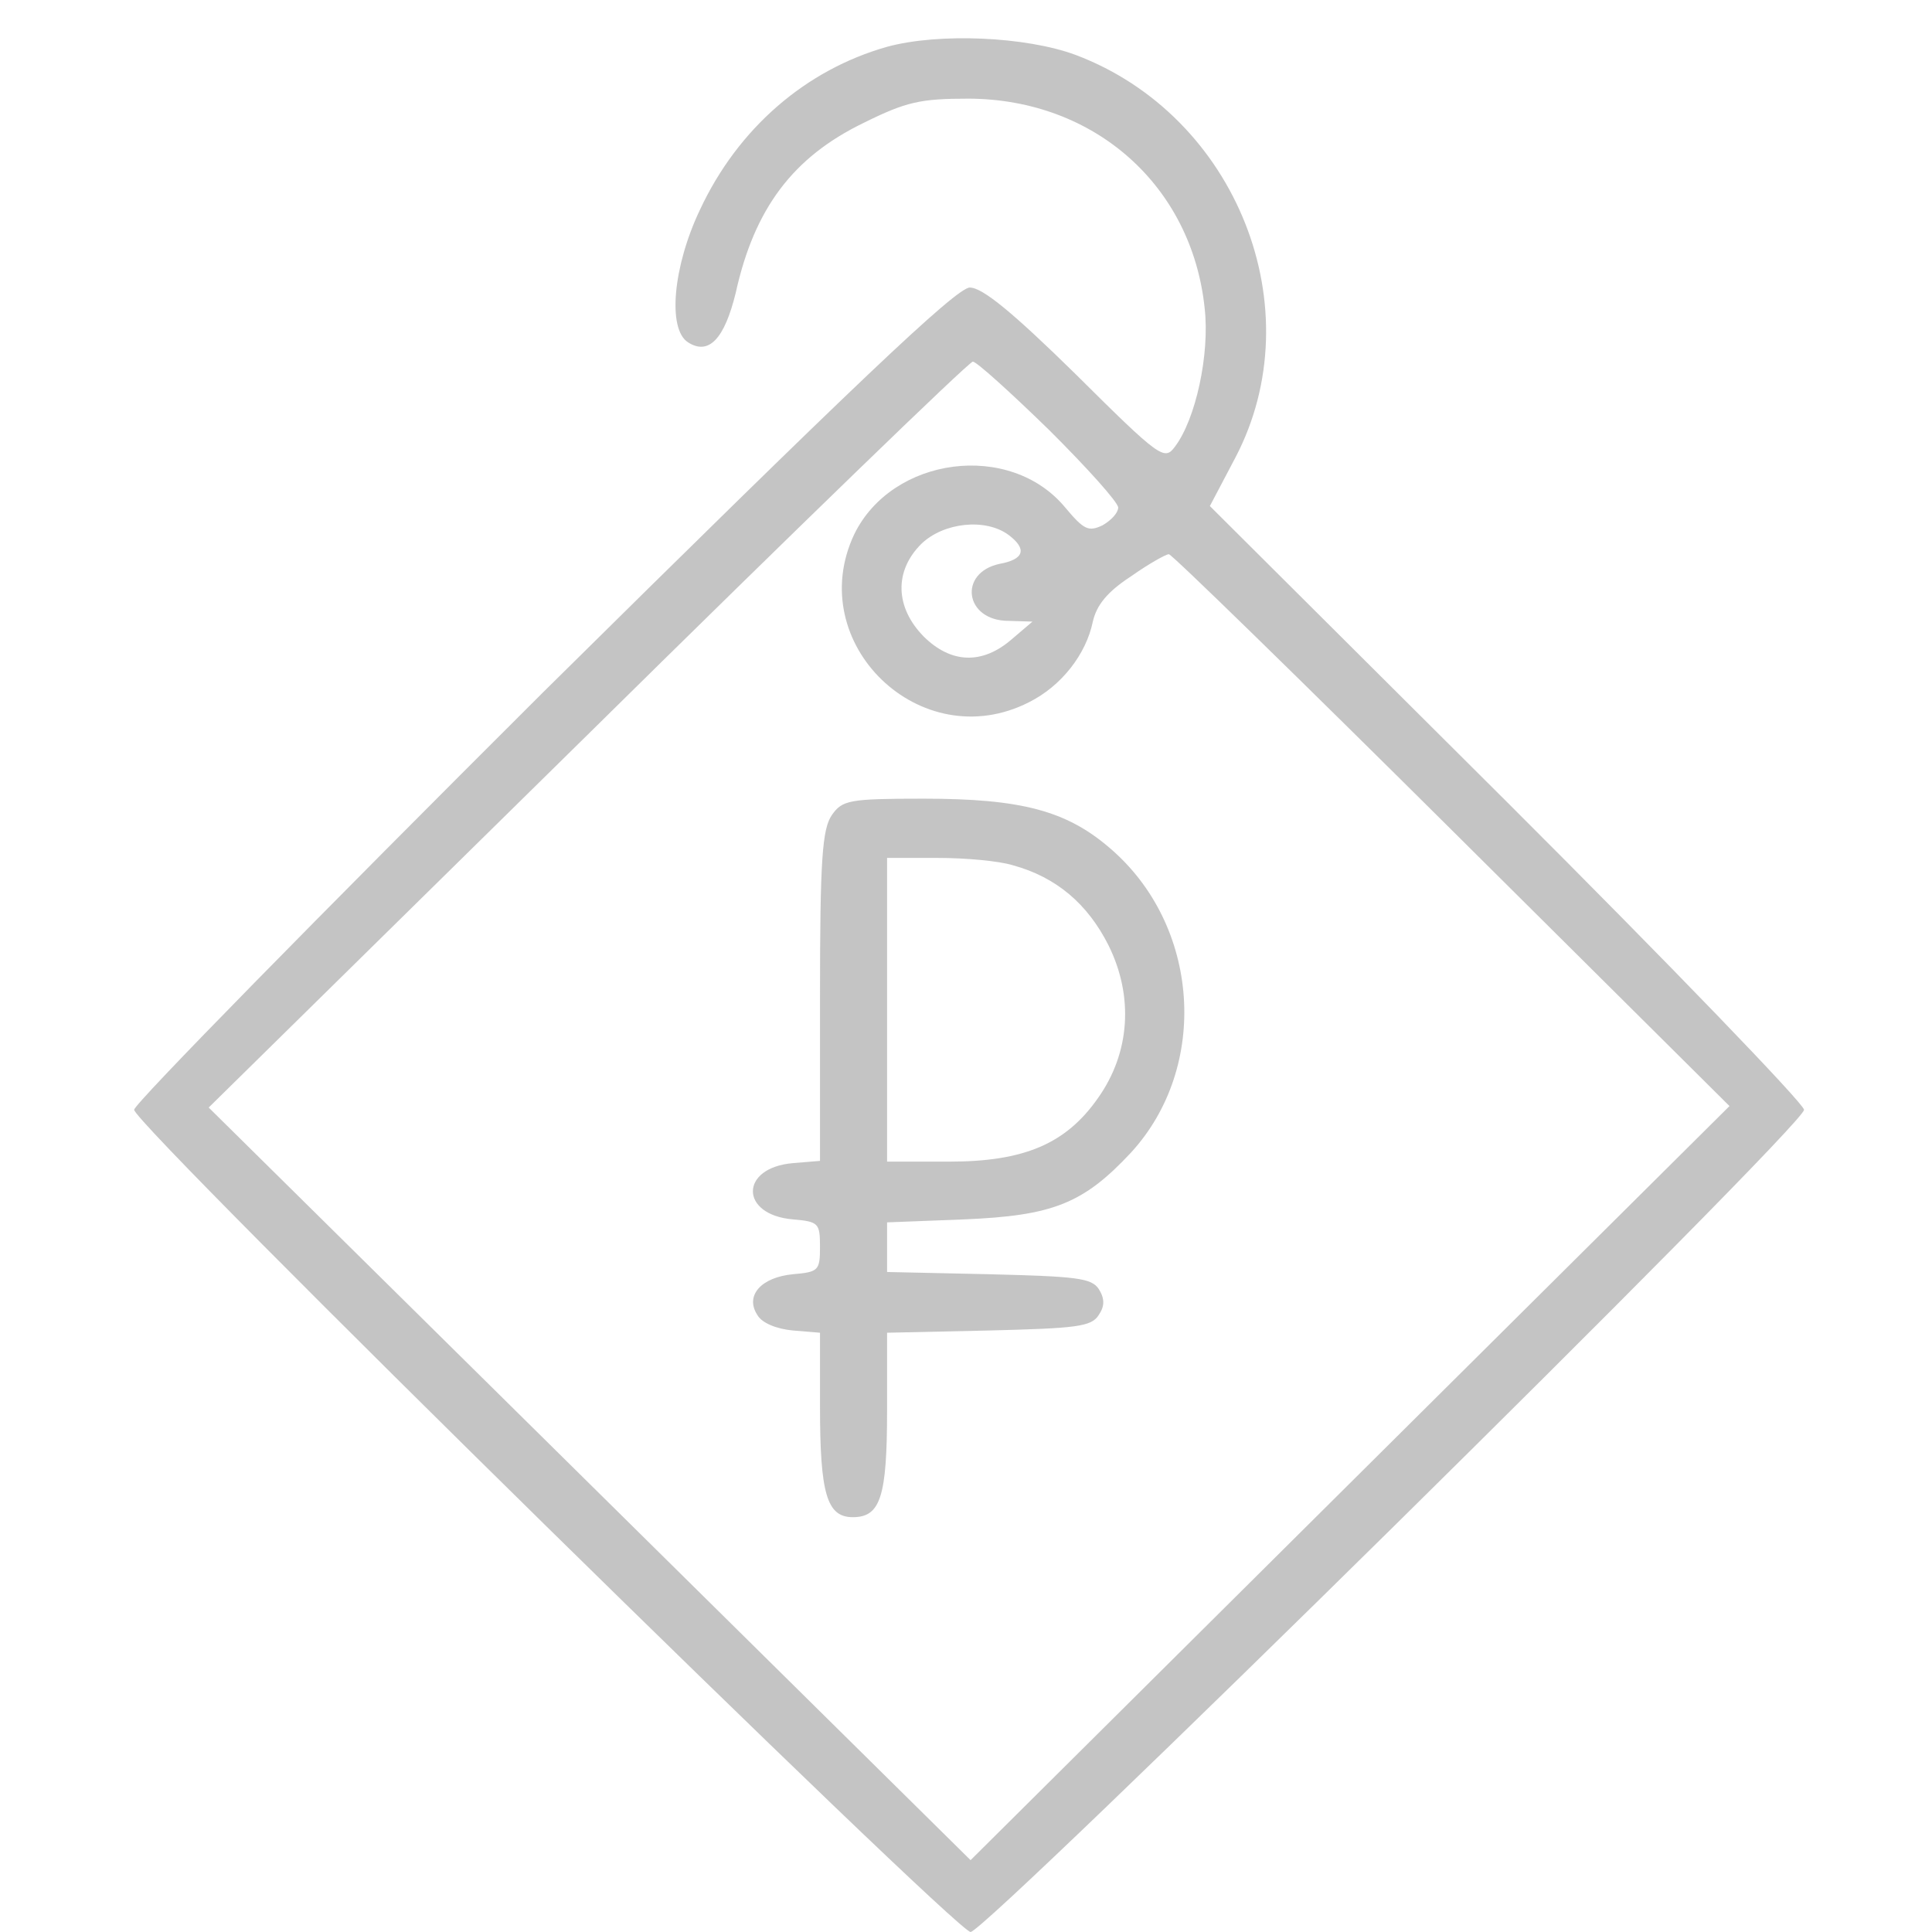
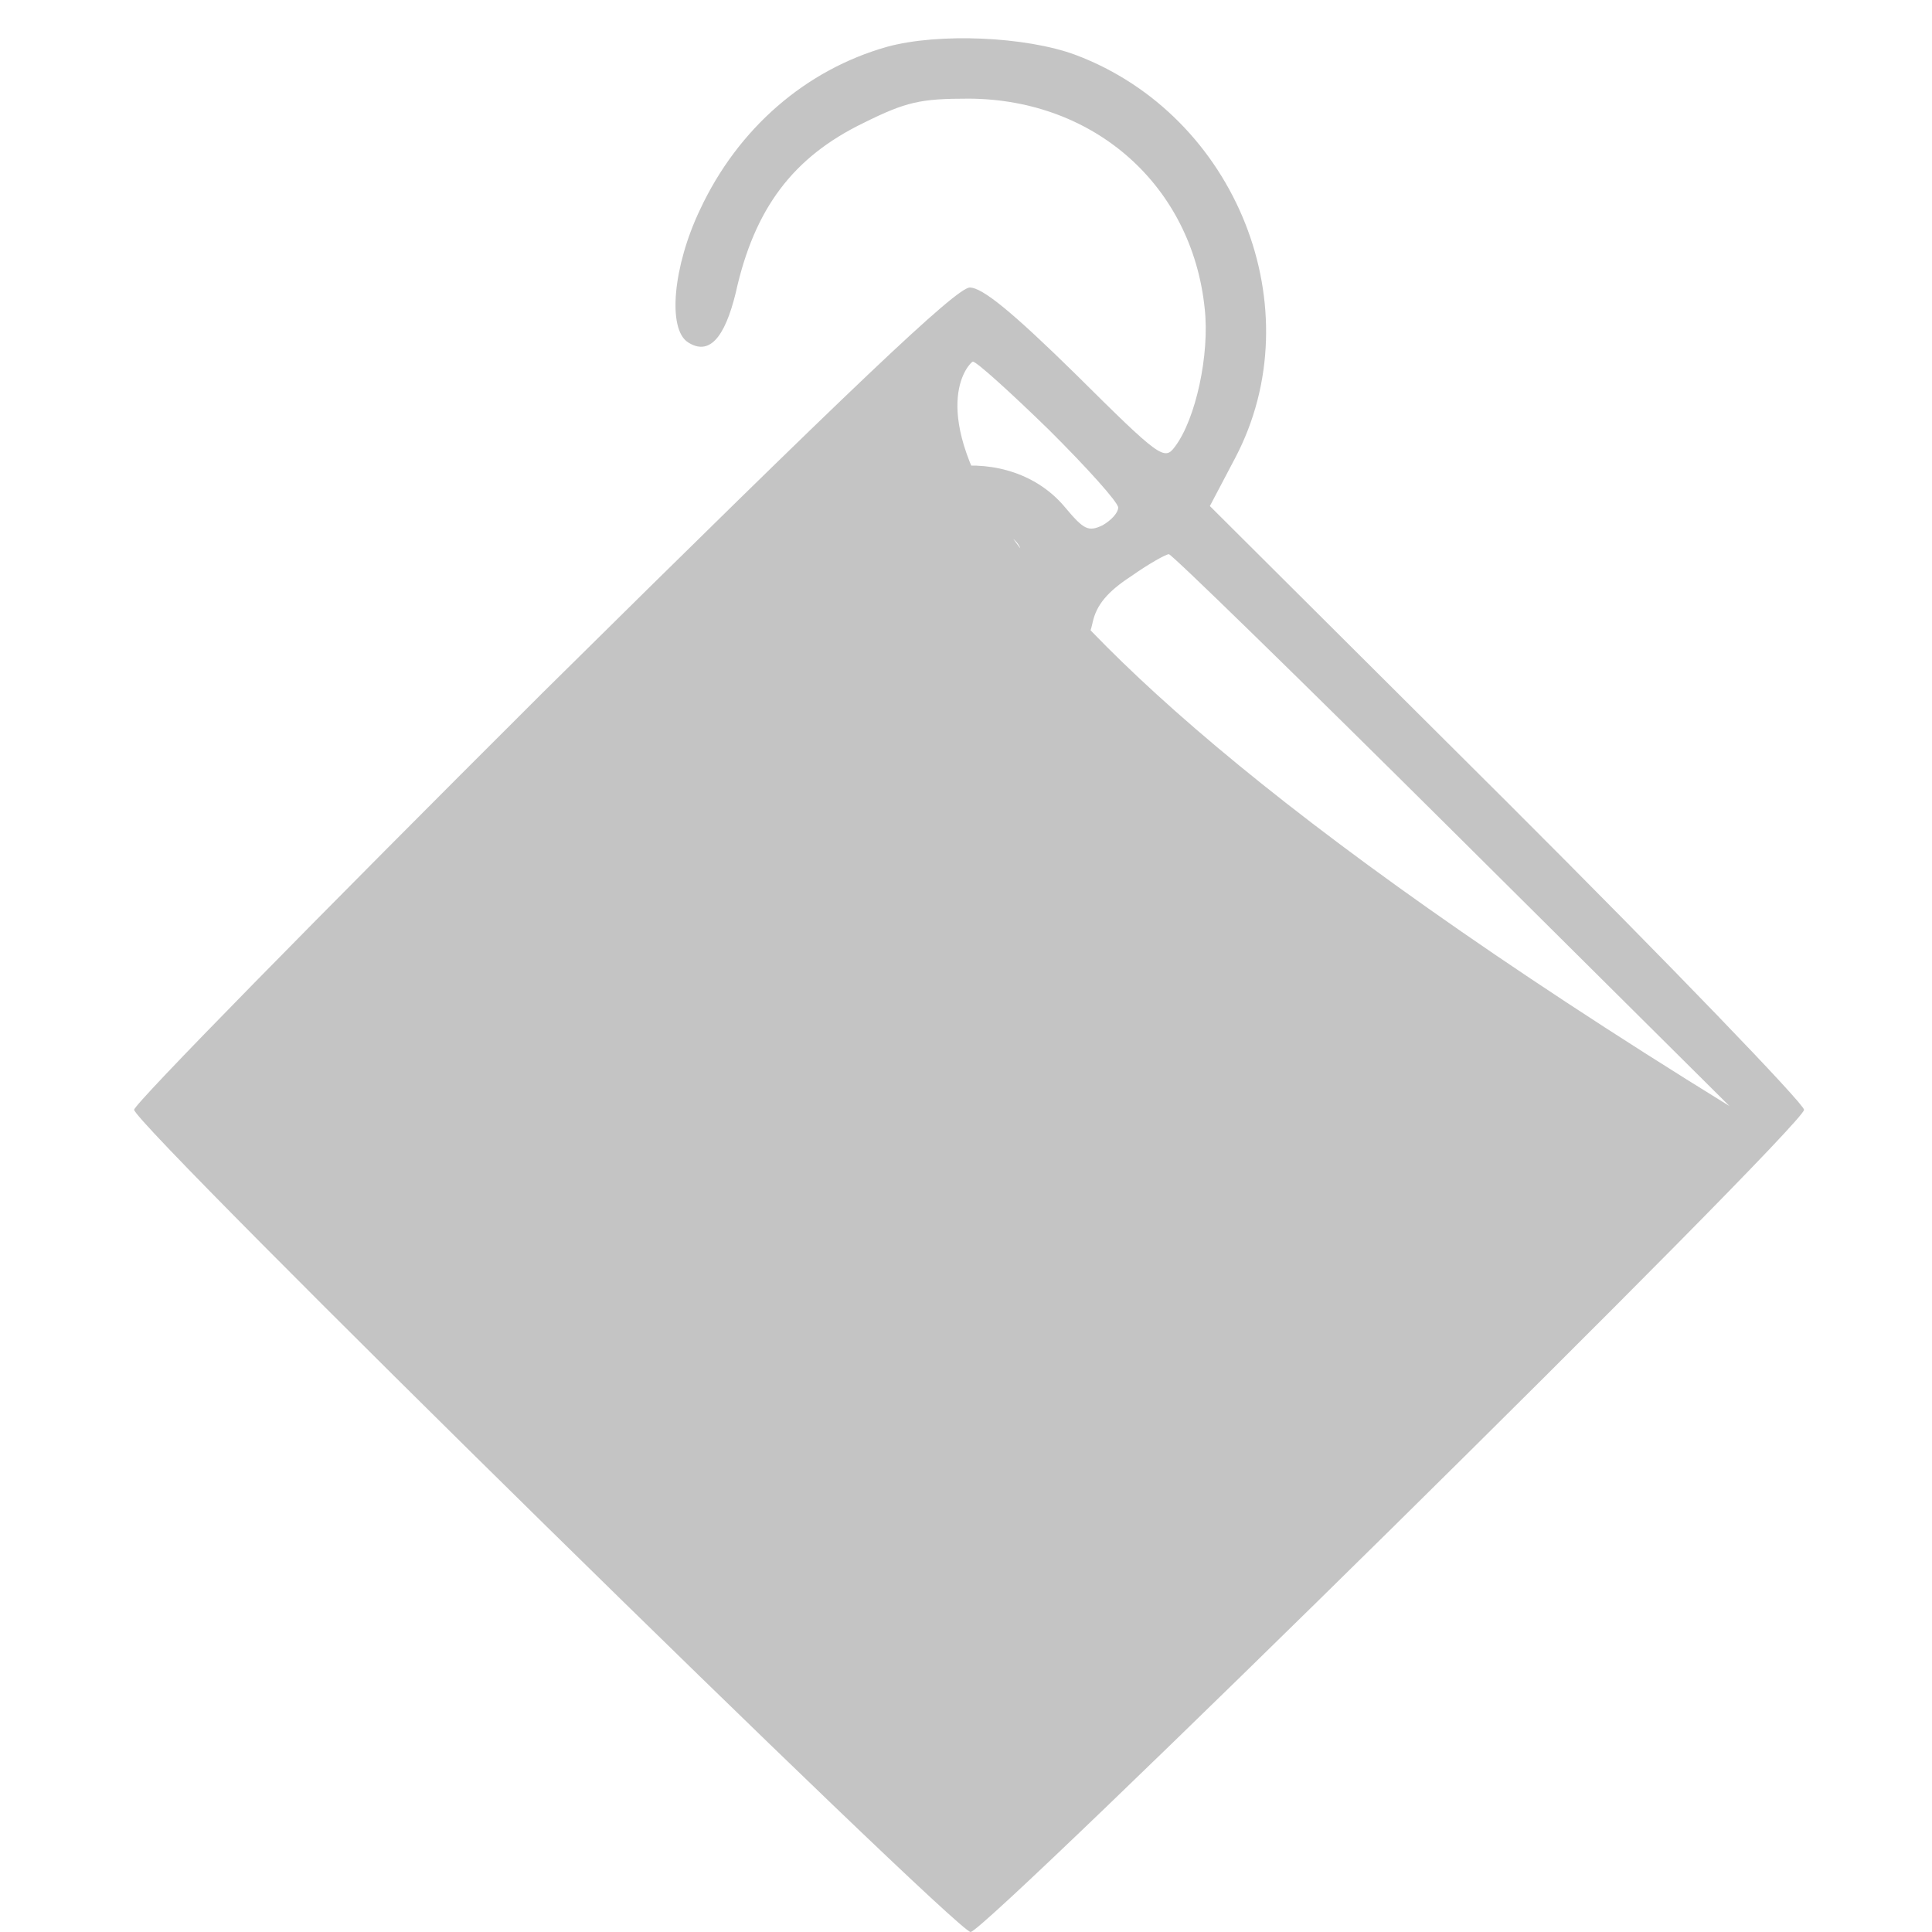
<svg xmlns="http://www.w3.org/2000/svg" width="100" height="100" fill="none">
  <g opacity=".5" fill="#8A8A8A">
-     <path d="M45.915 2.422c-4.206 1.188-7.717 4.217-9.685 8.435-1.389 2.914-1.697 6.173-.617 6.863 1.08.69 1.89-.192 2.47-2.569.964-4.37 2.97-7.016 6.598-8.78 2.238-1.112 2.97-1.265 5.479-1.265 6.52.038 11.537 4.524 12.193 10.85.27 2.377-.463 5.751-1.543 7.17-.54.729-.772.575-5.132-3.757-3.242-3.183-4.824-4.486-5.48-4.486-.694 0-6.019 5.06-22.11 20.972-11.614 11.58-21.145 21.28-21.145 21.586-.038.767 42.484 42.52 43.294 42.559.81 0 43.178-41.754 43.14-42.559 0-.306-6.908-7.476-15.358-15.911L62.623 26.193l1.312-2.492c4.052-7.706.077-17.713-8.257-20.857-2.586-.959-7.1-1.15-9.763-.422Zm8.374 19.822c1.968 1.956 3.588 3.758 3.588 4.026 0 .268-.347.652-.81.92-.733.345-.965.23-1.93-.92-2.855-3.45-8.952-2.646-10.92 1.38-2.662 5.636 3.435 11.54 9.03 8.704 1.697-.844 2.97-2.492 3.318-4.18.193-.843.733-1.533 1.968-2.338.926-.652 1.814-1.15 1.968-1.15.154 0 6.753 6.44 14.663 14.3L89.518 57.25l-19.64 19.515-19.641 19.516-19.718-19.477-19.717-19.478 19.602-19.285C41.169 27.42 50.12 18.755 50.353 18.717c.193 0 1.968 1.61 3.936 3.527Zm-2.084 5.445c.965.728.81 1.265-.463 1.495-2.16.46-1.814 2.952.463 2.952l1.235.038-1.08.92c-1.506 1.304-3.126 1.266-4.554-.153-1.466-1.495-1.543-3.374-.116-4.792 1.158-1.112 3.319-1.342 4.515-.46Z" />
-     <path d="M43.06 42.182c-.502.728-.617 2.3-.617 9.393v8.512l-1.39.115c-2.778.23-2.778 2.684 0 2.914 1.312.115 1.39.192 1.39 1.419s-.078 1.303-1.39 1.418c-1.659.154-2.508 1.112-1.852 2.11.232.42 1.004.728 1.852.804l1.39.115v3.796c0 4.524.347 5.751 1.697 5.751 1.428 0 1.775-1.035 1.775-5.52v-4.027l5.248-.115c4.553-.115 5.325-.191 5.71-.805.31-.46.31-.843 0-1.342-.385-.575-1.157-.652-5.71-.767l-5.248-.115V63.27l3.975-.154c4.591-.191 6.173-.805 8.643-3.45 4.09-4.448 3.588-11.81-1.12-15.797-2.237-1.917-4.59-2.53-9.607-2.53-3.859 0-4.206.076-4.746.843Zm9.376 2.607c2.238.614 3.859 1.994 4.94 4.14 1.311 2.646 1.118 5.56-.54 7.9-1.66 2.376-3.82 3.297-7.718 3.297h-3.203v-15.72h2.624c1.428 0 3.164.153 3.897.383Z" />
+     <path d="M45.915 2.422c-4.206 1.188-7.717 4.217-9.685 8.435-1.389 2.914-1.697 6.173-.617 6.863 1.08.69 1.89-.192 2.47-2.569.964-4.37 2.97-7.016 6.598-8.78 2.238-1.112 2.97-1.265 5.479-1.265 6.52.038 11.537 4.524 12.193 10.85.27 2.377-.463 5.751-1.543 7.17-.54.729-.772.575-5.132-3.757-3.242-3.183-4.824-4.486-5.48-4.486-.694 0-6.019 5.06-22.11 20.972-11.614 11.58-21.145 21.28-21.145 21.586-.038.767 42.484 42.52 43.294 42.559.81 0 43.178-41.754 43.14-42.559 0-.306-6.908-7.476-15.358-15.911L62.623 26.193l1.312-2.492c4.052-7.706.077-17.713-8.257-20.857-2.586-.959-7.1-1.15-9.763-.422Zm8.374 19.822c1.968 1.956 3.588 3.758 3.588 4.026 0 .268-.347.652-.81.92-.733.345-.965.23-1.93-.92-2.855-3.45-8.952-2.646-10.92 1.38-2.662 5.636 3.435 11.54 9.03 8.704 1.697-.844 2.97-2.492 3.318-4.18.193-.843.733-1.533 1.968-2.338.926-.652 1.814-1.15 1.968-1.15.154 0 6.753 6.44 14.663 14.3L89.518 57.25C41.169 27.42 50.12 18.755 50.353 18.717c.193 0 1.968 1.61 3.936 3.527Zm-2.084 5.445c.965.728.81 1.265-.463 1.495-2.16.46-1.814 2.952.463 2.952l1.235.038-1.08.92c-1.506 1.304-3.126 1.266-4.554-.153-1.466-1.495-1.543-3.374-.116-4.792 1.158-1.112 3.319-1.342 4.515-.46Z" />
  </g>
</svg>